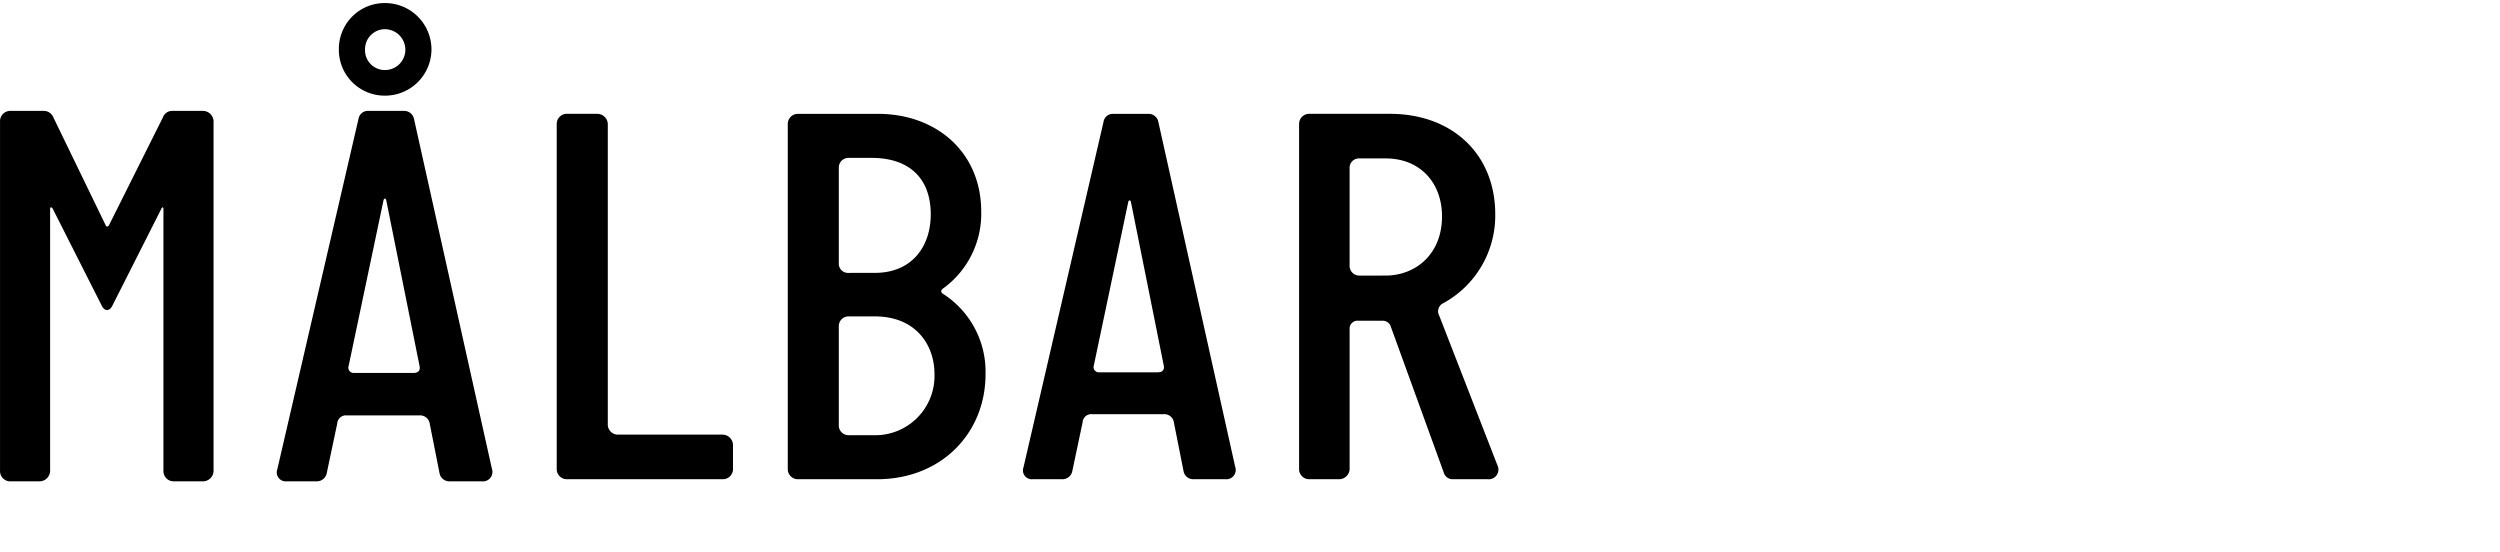
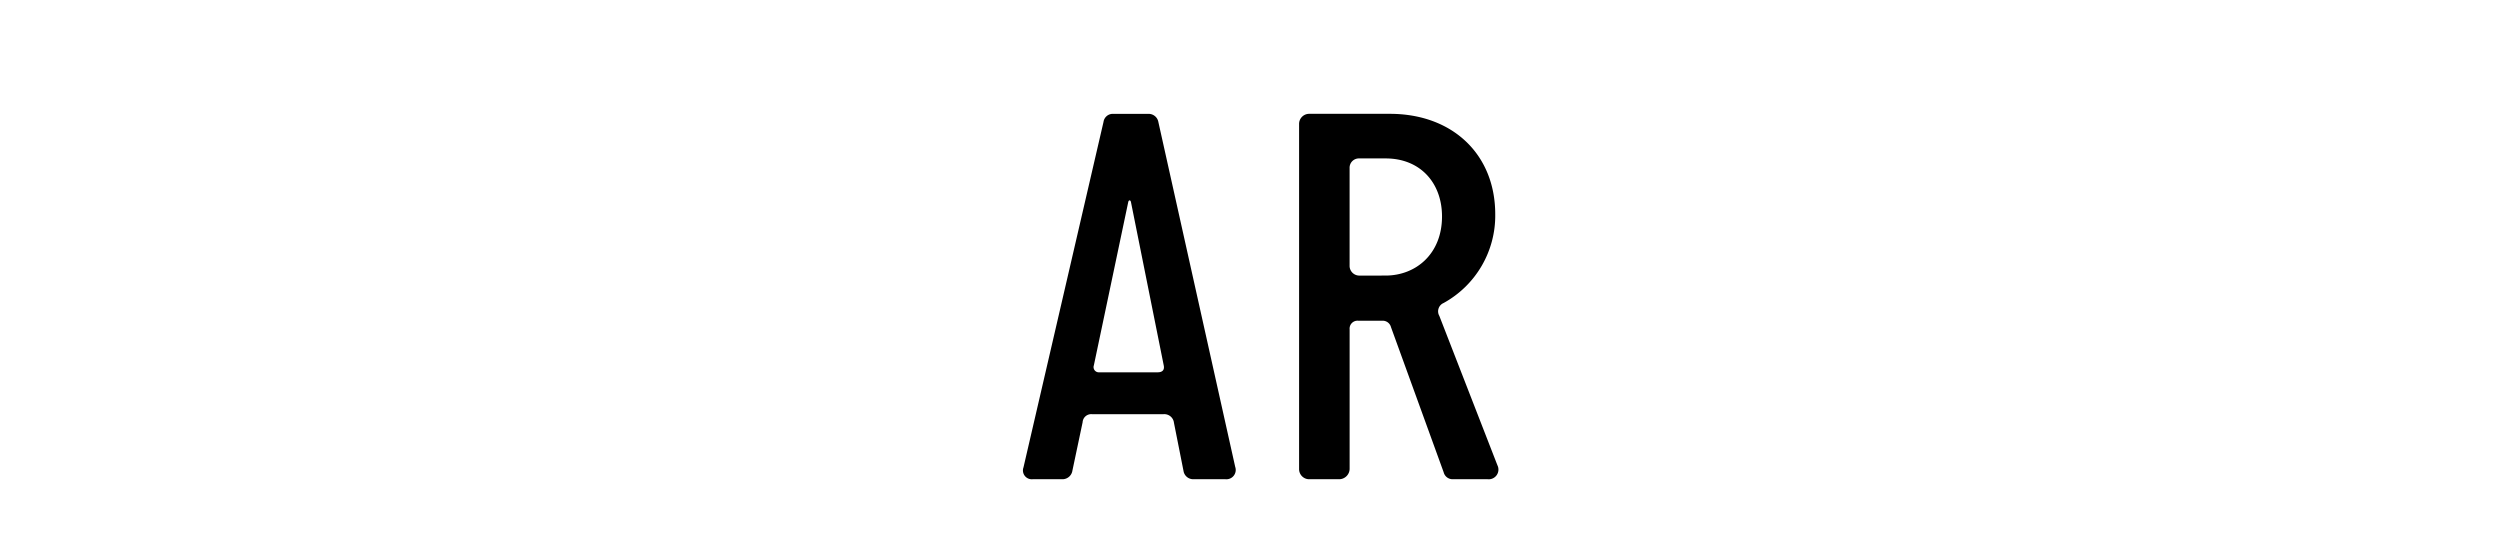
<svg xmlns="http://www.w3.org/2000/svg" width="335" height="74" viewBox="0 0 335 74">
  <g id="Group_1058" data-name="Group 1058" transform="translate(-365 -60)">
    <rect id="Rectangle_678" data-name="Rectangle 678" width="335" height="74" transform="translate(365 60)" fill="#fff" />
    <g id="MÅLBAR" transform="translate(359.817 60.5)" style="isolation: isolate">
-       <path id="Path_57932" data-name="Path 57932" d="M32.412,0A1.436,1.436,0,0,0,33.8-1.387V-48.253a1.436,1.436,0,0,0-1.387-1.387H28.251a1.31,1.31,0,0,0-1.241.876L19.783-34.31c-.146.219-.365.219-.438,0L12.337-48.764A1.381,1.381,0,0,0,11.1-49.64H6.5a1.372,1.372,0,0,0-1.314,1.387V-1.387A1.372,1.372,0,0,0,6.5,0h4.015A1.436,1.436,0,0,0,11.9-1.387V-36.5c0-.292.219-.292.365,0l6.57,12.994c.365.73,1.022.73,1.387,0L26.791-36.5c.146-.292.292-.292.292,0V-1.387A1.372,1.372,0,0,0,28.4,0ZM63-57.889a6.216,6.216,0,0,0-6.278-6.2,6.138,6.138,0,0,0-6.132,6.2,6.138,6.138,0,0,0,6.132,6.205A6.216,6.216,0,0,0,63-57.889Zm-3.5,0a2.727,2.727,0,0,1-2.774,2.774,2.653,2.653,0,0,1-2.628-2.774,2.68,2.68,0,0,1,2.628-2.7A2.758,2.758,0,0,1,59.5-57.889Zm1.9,42.413c.146.657-.219.949-.8.949H52.633a.709.709,0,0,1-.73-.949l4.672-22.192c.073-.292.292-.292.365,0ZM69.788,0A1.268,1.268,0,0,0,71.1-1.679L60.663-48.545a1.339,1.339,0,0,0-1.314-1.095H54.531a1.275,1.275,0,0,0-1.314,1.095L42.34-1.606A1.2,1.2,0,0,0,43.581,0h4.088a1.369,1.369,0,0,0,1.314-1.168l1.387-6.57a1.17,1.17,0,0,1,1.314-1.095H61.32a1.318,1.318,0,0,1,1.46,1.168l1.314,6.643A1.337,1.337,0,0,0,65.408,0Z" transform="translate(0 64)" />
-       <path id="Path_57933" data-name="Path 57933" d="M27.36,0a1.354,1.354,0,0,0,1.368-1.3V-4.608A1.416,1.416,0,0,0,27.36-5.976H13.32a1.354,1.354,0,0,1-1.368-1.3v-40.32a1.416,1.416,0,0,0-1.368-1.368H6.408a1.354,1.354,0,0,0-1.3,1.368V-1.368A1.354,1.354,0,0,0,6.408,0ZM48.024,0c8.712,0,14.544-6.264,14.544-14.04a12.387,12.387,0,0,0-5.688-10.8c-.36-.216-.288-.5,0-.72a12.353,12.353,0,0,0,5.112-10.3c0-7.992-6.048-13.1-13.824-13.1h-10.8a1.354,1.354,0,0,0-1.3,1.368V-1.368A1.354,1.354,0,0,0,37.368,0ZM44.208-27.648a1.231,1.231,0,0,1-1.3-1.224V-41.76a1.291,1.291,0,0,1,1.3-1.3h3.1c5.112,0,7.92,2.808,7.92,7.56,0,4.32-2.52,7.848-7.488,7.848Zm0,21.744a1.291,1.291,0,0,1-1.3-1.3V-20.52a1.291,1.291,0,0,1,1.3-1.3h3.528c5.544,0,7.992,3.888,7.992,7.7A7.943,7.943,0,0,1,47.52-5.9Z" transform="translate(74.675 63.717)" />
      <path id="Path_57934" data-name="Path 57934" d="M19.368-15.264c.144.648-.216.936-.792.936H10.728a.7.7,0,0,1-.72-.936l4.608-21.888c.072-.288.288-.288.36,0ZM27.648,0a1.25,1.25,0,0,0,1.3-1.656L18.648-47.88a1.321,1.321,0,0,0-1.3-1.08H12.6a1.257,1.257,0,0,0-1.3,1.08L.576-1.584A1.183,1.183,0,0,0,1.8,0H5.832a1.35,1.35,0,0,0,1.3-1.152L8.5-7.632a1.154,1.154,0,0,1,1.3-1.08h9.5a1.3,1.3,0,0,1,1.44,1.152l1.3,6.552A1.319,1.319,0,0,0,23.328,0ZM45.576-27.288a1.307,1.307,0,0,1-1.3-1.368V-41.688a1.247,1.247,0,0,1,1.3-1.3H49.1c4.68,0,7.56,3.312,7.56,7.776,0,5.04-3.528,7.92-7.56,7.92ZM62.784,0a1.3,1.3,0,0,0,1.3-1.872L56.3-21.888a1.216,1.216,0,0,1,.576-1.728A13.362,13.362,0,0,0,63.792-35.5c0-8.064-5.76-13.464-14.112-13.464H38.808a1.354,1.354,0,0,0-1.3,1.368V-1.368A1.354,1.354,0,0,0,38.808,0h4.1A1.416,1.416,0,0,0,44.28-1.368v-18.72a1.06,1.06,0,0,1,1.152-1.152h3.24a1.147,1.147,0,0,1,1.152.864L56.88-.936A1.234,1.234,0,0,0,58.1,0Z" transform="translate(141.753 63.717)" />
    </g>
  </g>
</svg>